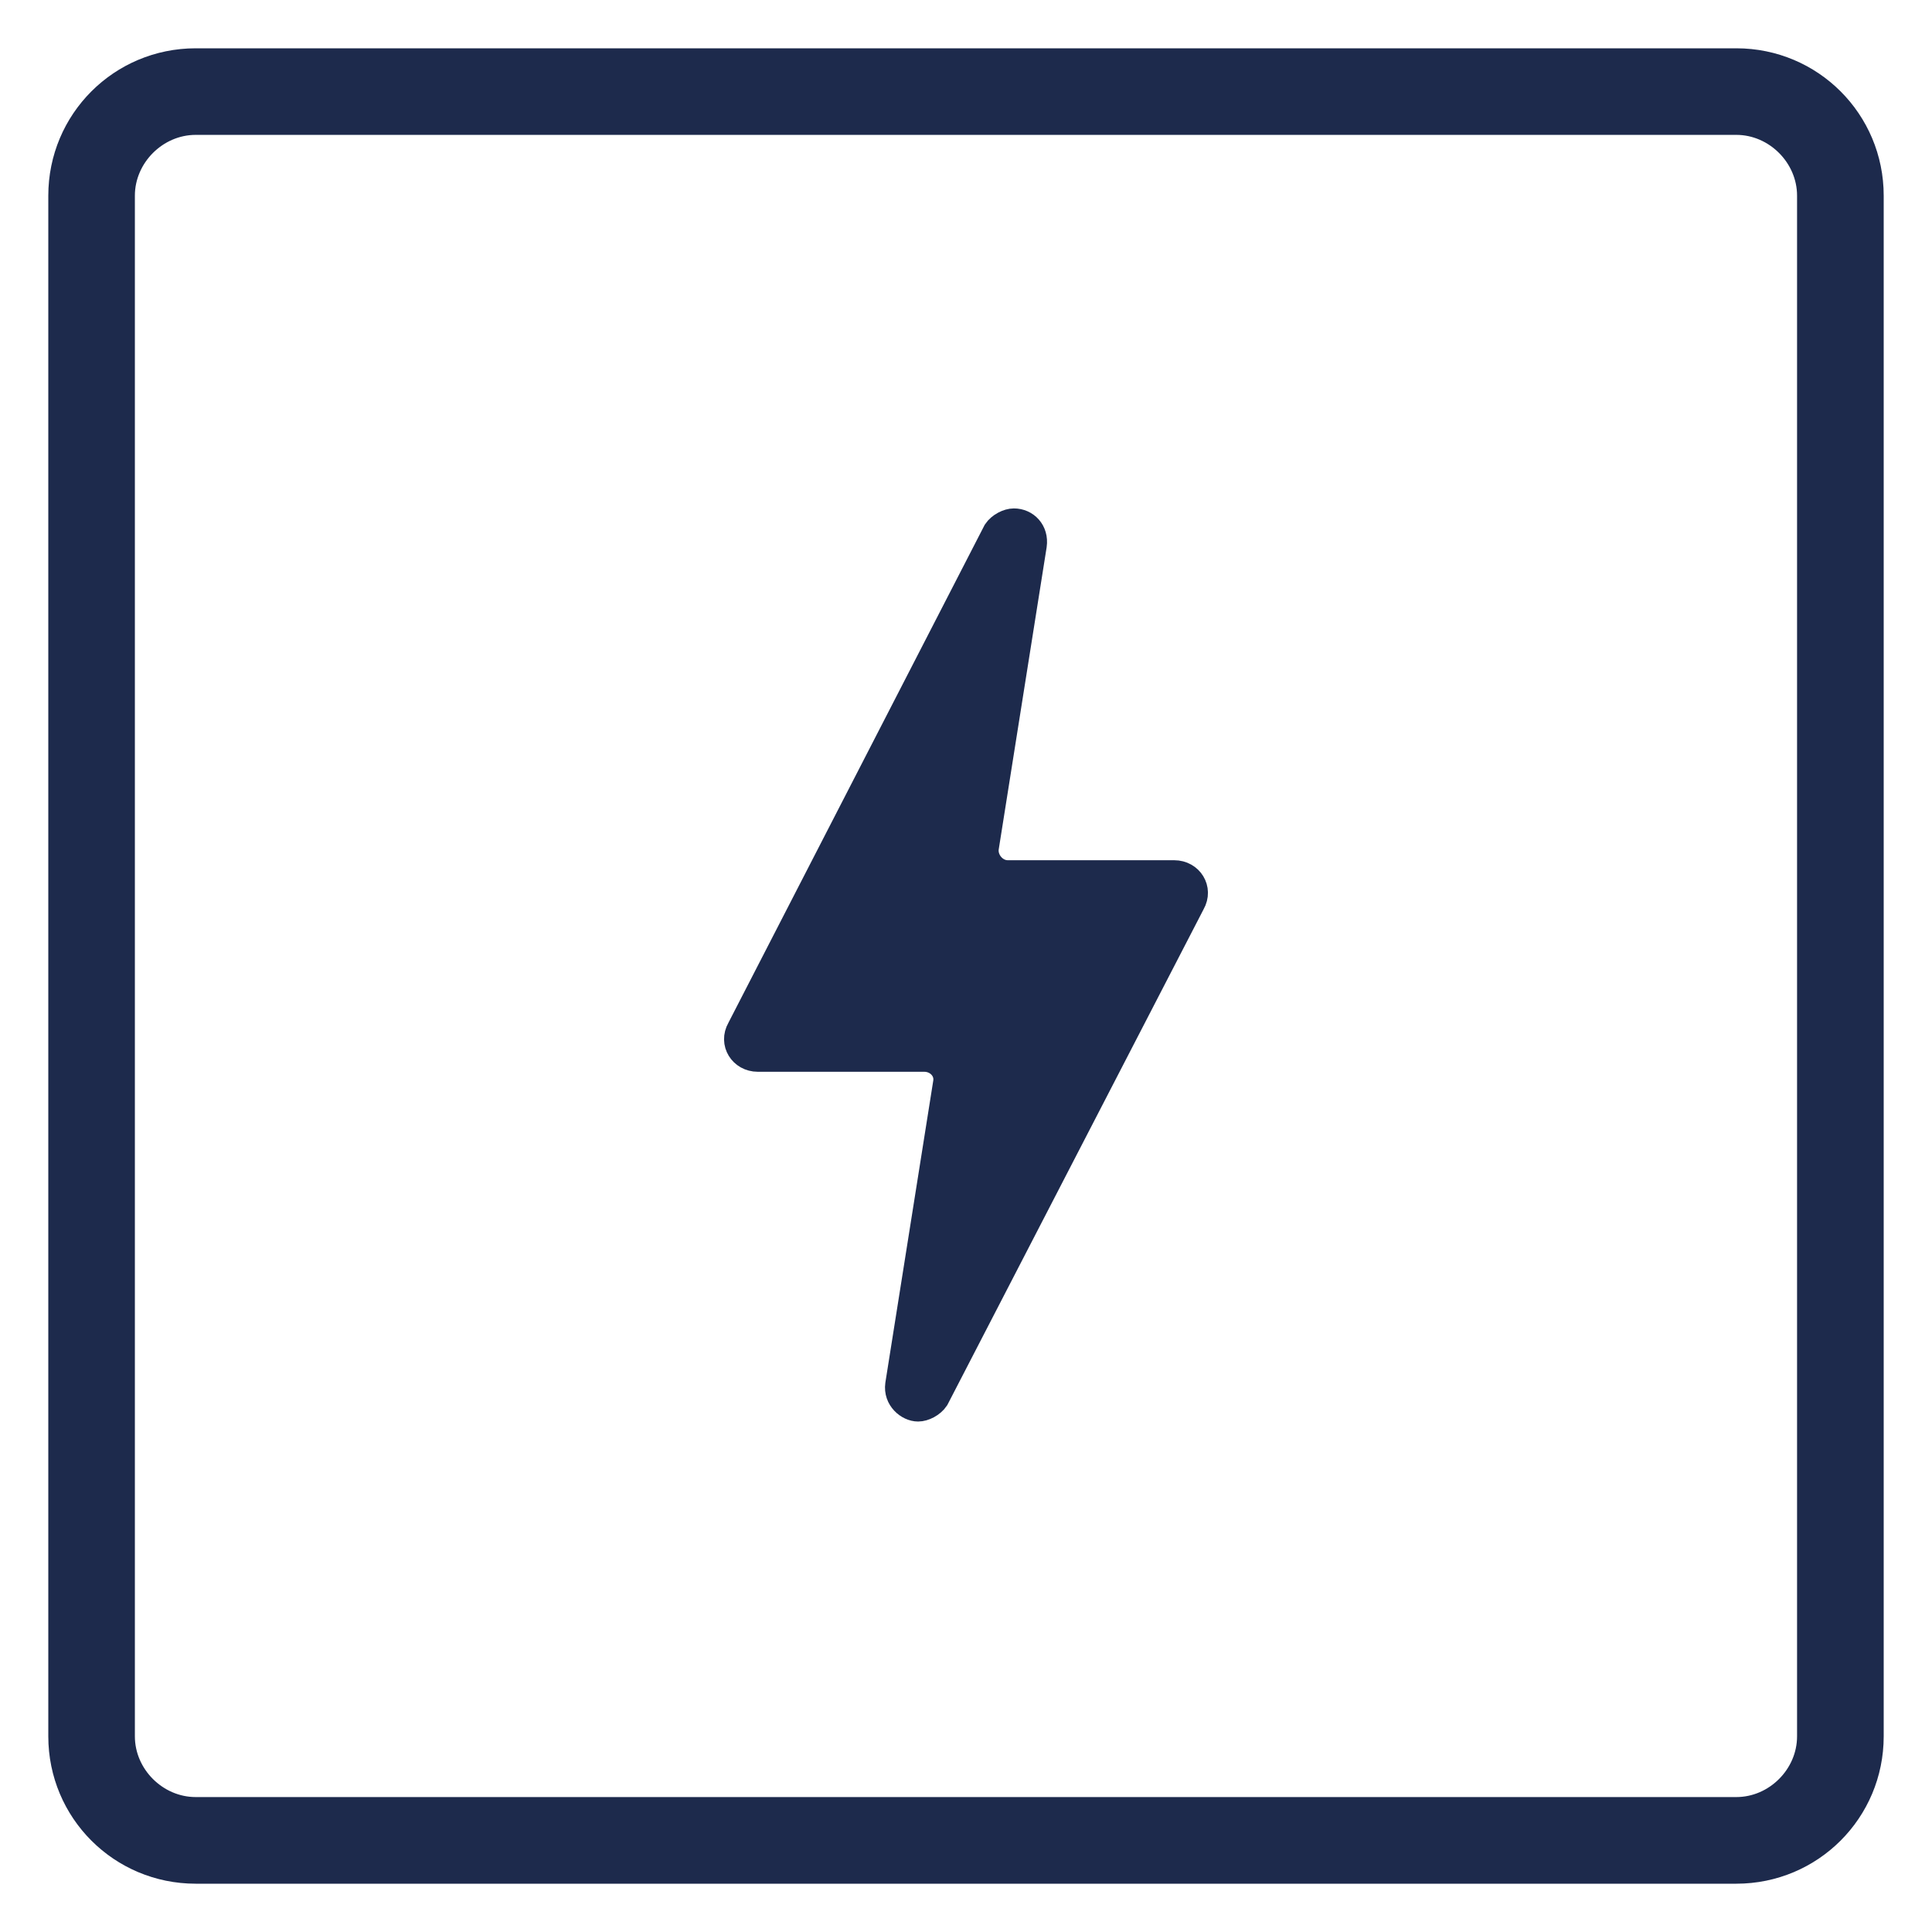
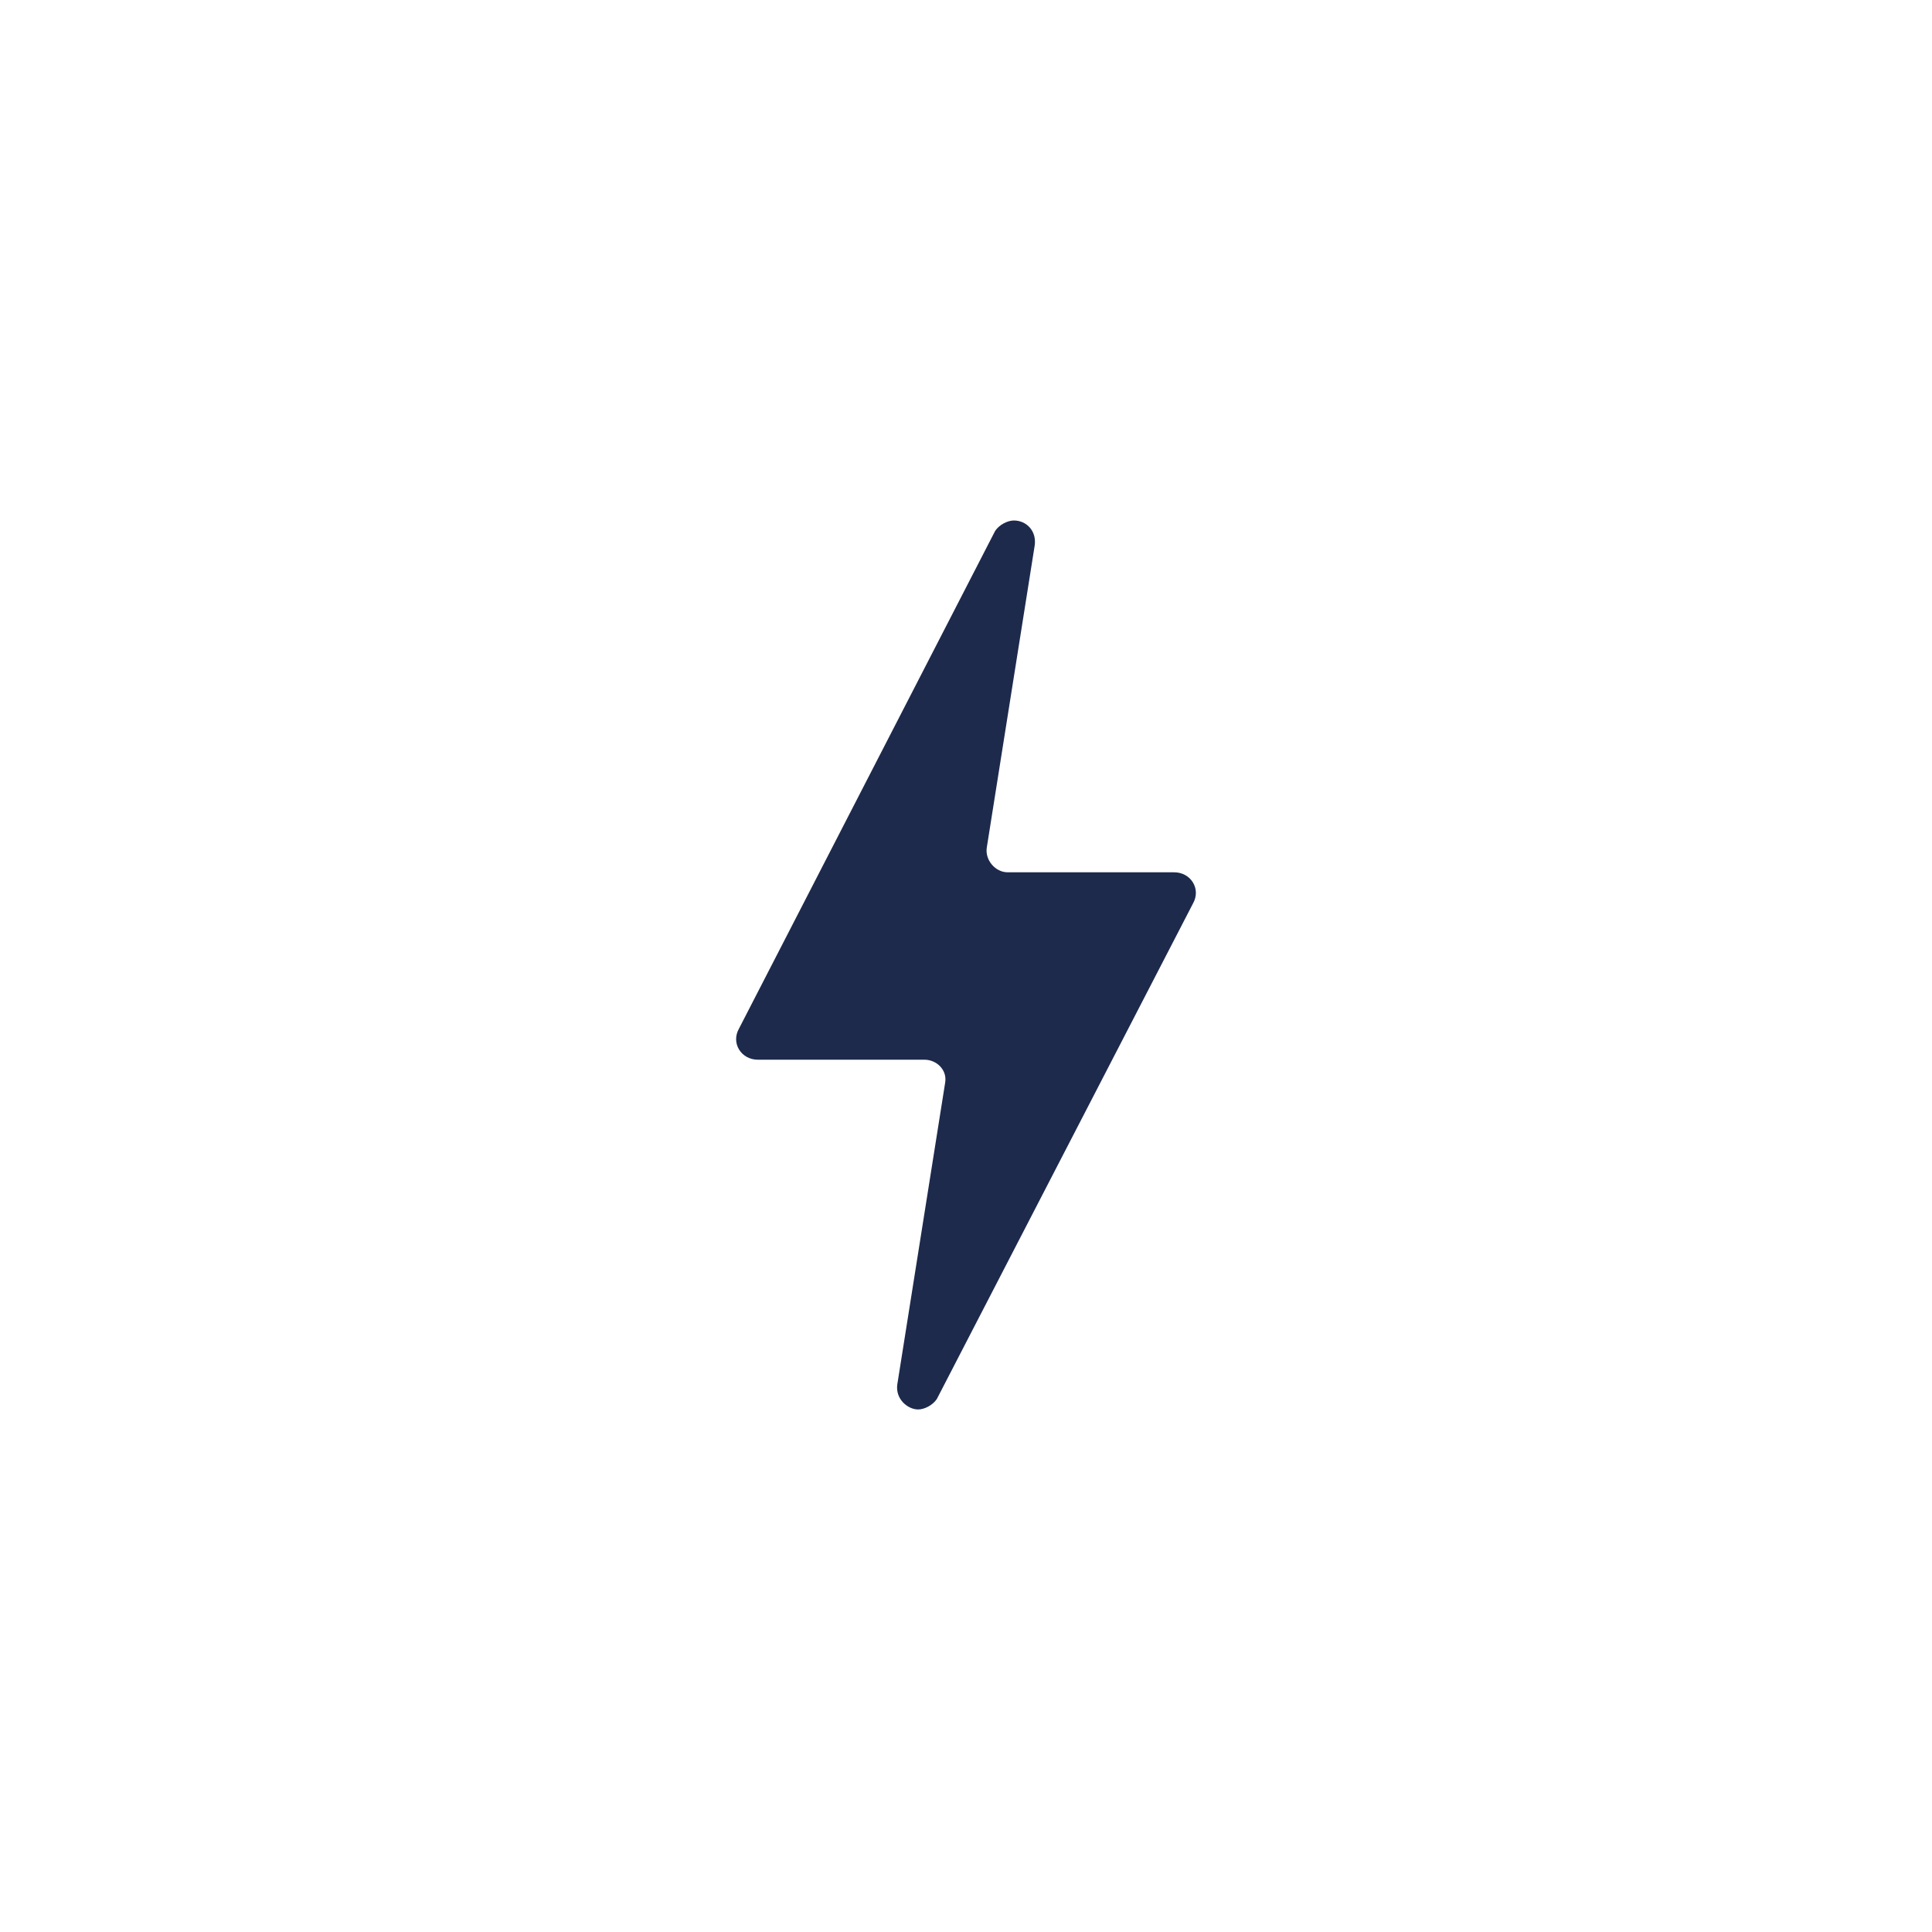
<svg xmlns="http://www.w3.org/2000/svg" width="32" height="32" viewBox="0 0 32 32" fill="none">
  <path d="M19.448 14.448H16.69C16.483 14.448 16.31 14.241 16.345 14.034L17.138 9.034C17.172 8.793 17 8.621 16.793 8.621C16.69 8.621 16.552 8.69 16.483 8.793L12.241 17.035C12.103 17.276 12.276 17.552 12.552 17.552H15.31C15.517 17.552 15.69 17.724 15.655 17.931L14.862 22.931C14.828 23.172 15.034 23.345 15.207 23.345C15.31 23.345 15.448 23.276 15.517 23.172L19.759 14.966C19.897 14.724 19.724 14.448 19.448 14.448Z" fill="#1D2A4C" />
-   <path d="M28.759 1H3.241C2 1 1 2 1 3.241V28.759C1 30 2 31 3.241 31H28.759C30 31 31 30 31 28.759V3.241C31 2 30 1 28.759 1ZM29.965 28.759C29.965 29.414 29.414 29.965 28.759 29.965H3.241C2.586 29.965 2.034 29.414 2.034 28.759V3.241C2.034 2.586 2.586 2.034 3.241 2.034H28.759C29.414 2.034 29.965 2.586 29.965 3.241V28.759Z" fill="#1D2A4C" />
-   <path d="M19.448 14.448H16.69C16.483 14.448 16.31 14.241 16.345 14.034L17.138 9.034C17.172 8.793 17 8.621 16.793 8.621C16.69 8.621 16.552 8.69 16.483 8.793L12.241 17.035C12.103 17.276 12.276 17.552 12.552 17.552H15.31C15.517 17.552 15.69 17.724 15.655 17.931L14.862 22.931C14.828 23.172 15.034 23.345 15.207 23.345C15.31 23.345 15.448 23.276 15.517 23.172L19.759 14.966C19.897 14.724 19.724 14.448 19.448 14.448Z" stroke="#1D2A4C" stroke-width="0.4" />
-   <path d="M28.759 1H3.241C2 1 1 2 1 3.241V28.759C1 30 2 31 3.241 31H28.759C30 31 31 30 31 28.759V3.241C31 2 30 1 28.759 1ZM29.965 28.759C29.965 29.414 29.414 29.965 28.759 29.965H3.241C2.586 29.965 2.034 29.414 2.034 28.759V3.241C2.034 2.586 2.586 2.034 3.241 2.034H28.759C29.414 2.034 29.965 2.586 29.965 3.241V28.759Z" stroke="#1D2A4C" stroke-width="0.4" />
</svg>